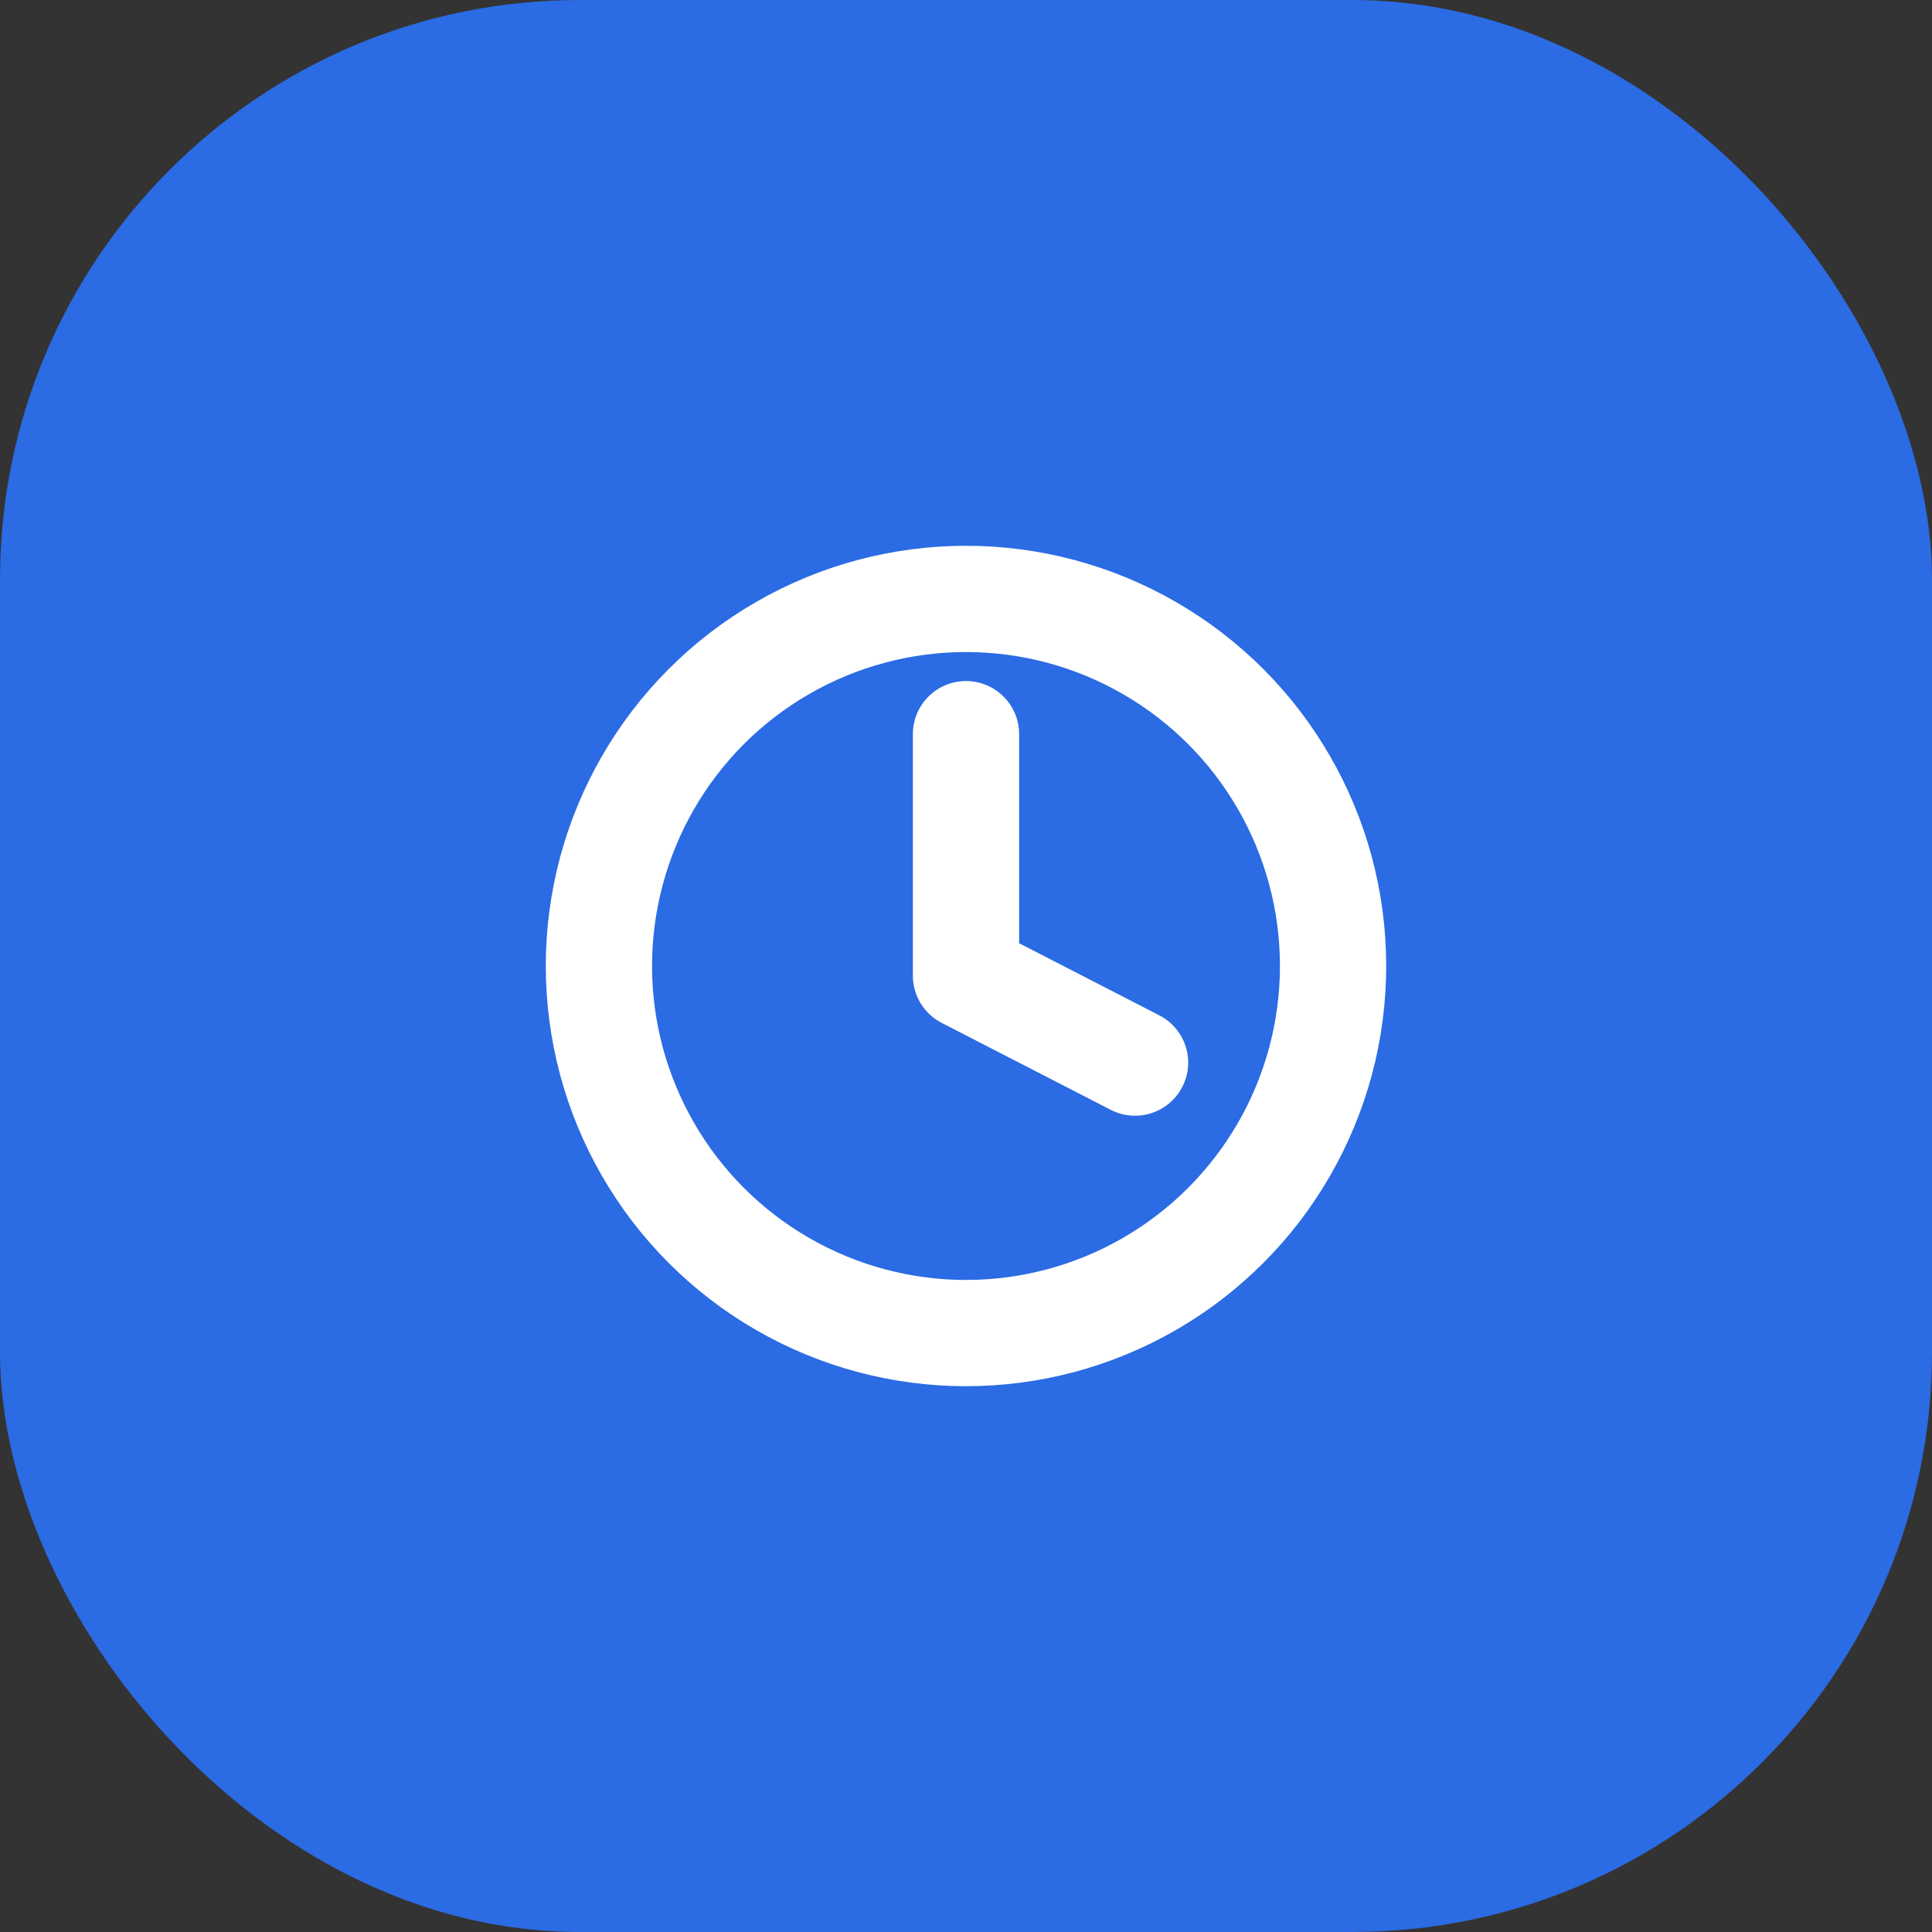
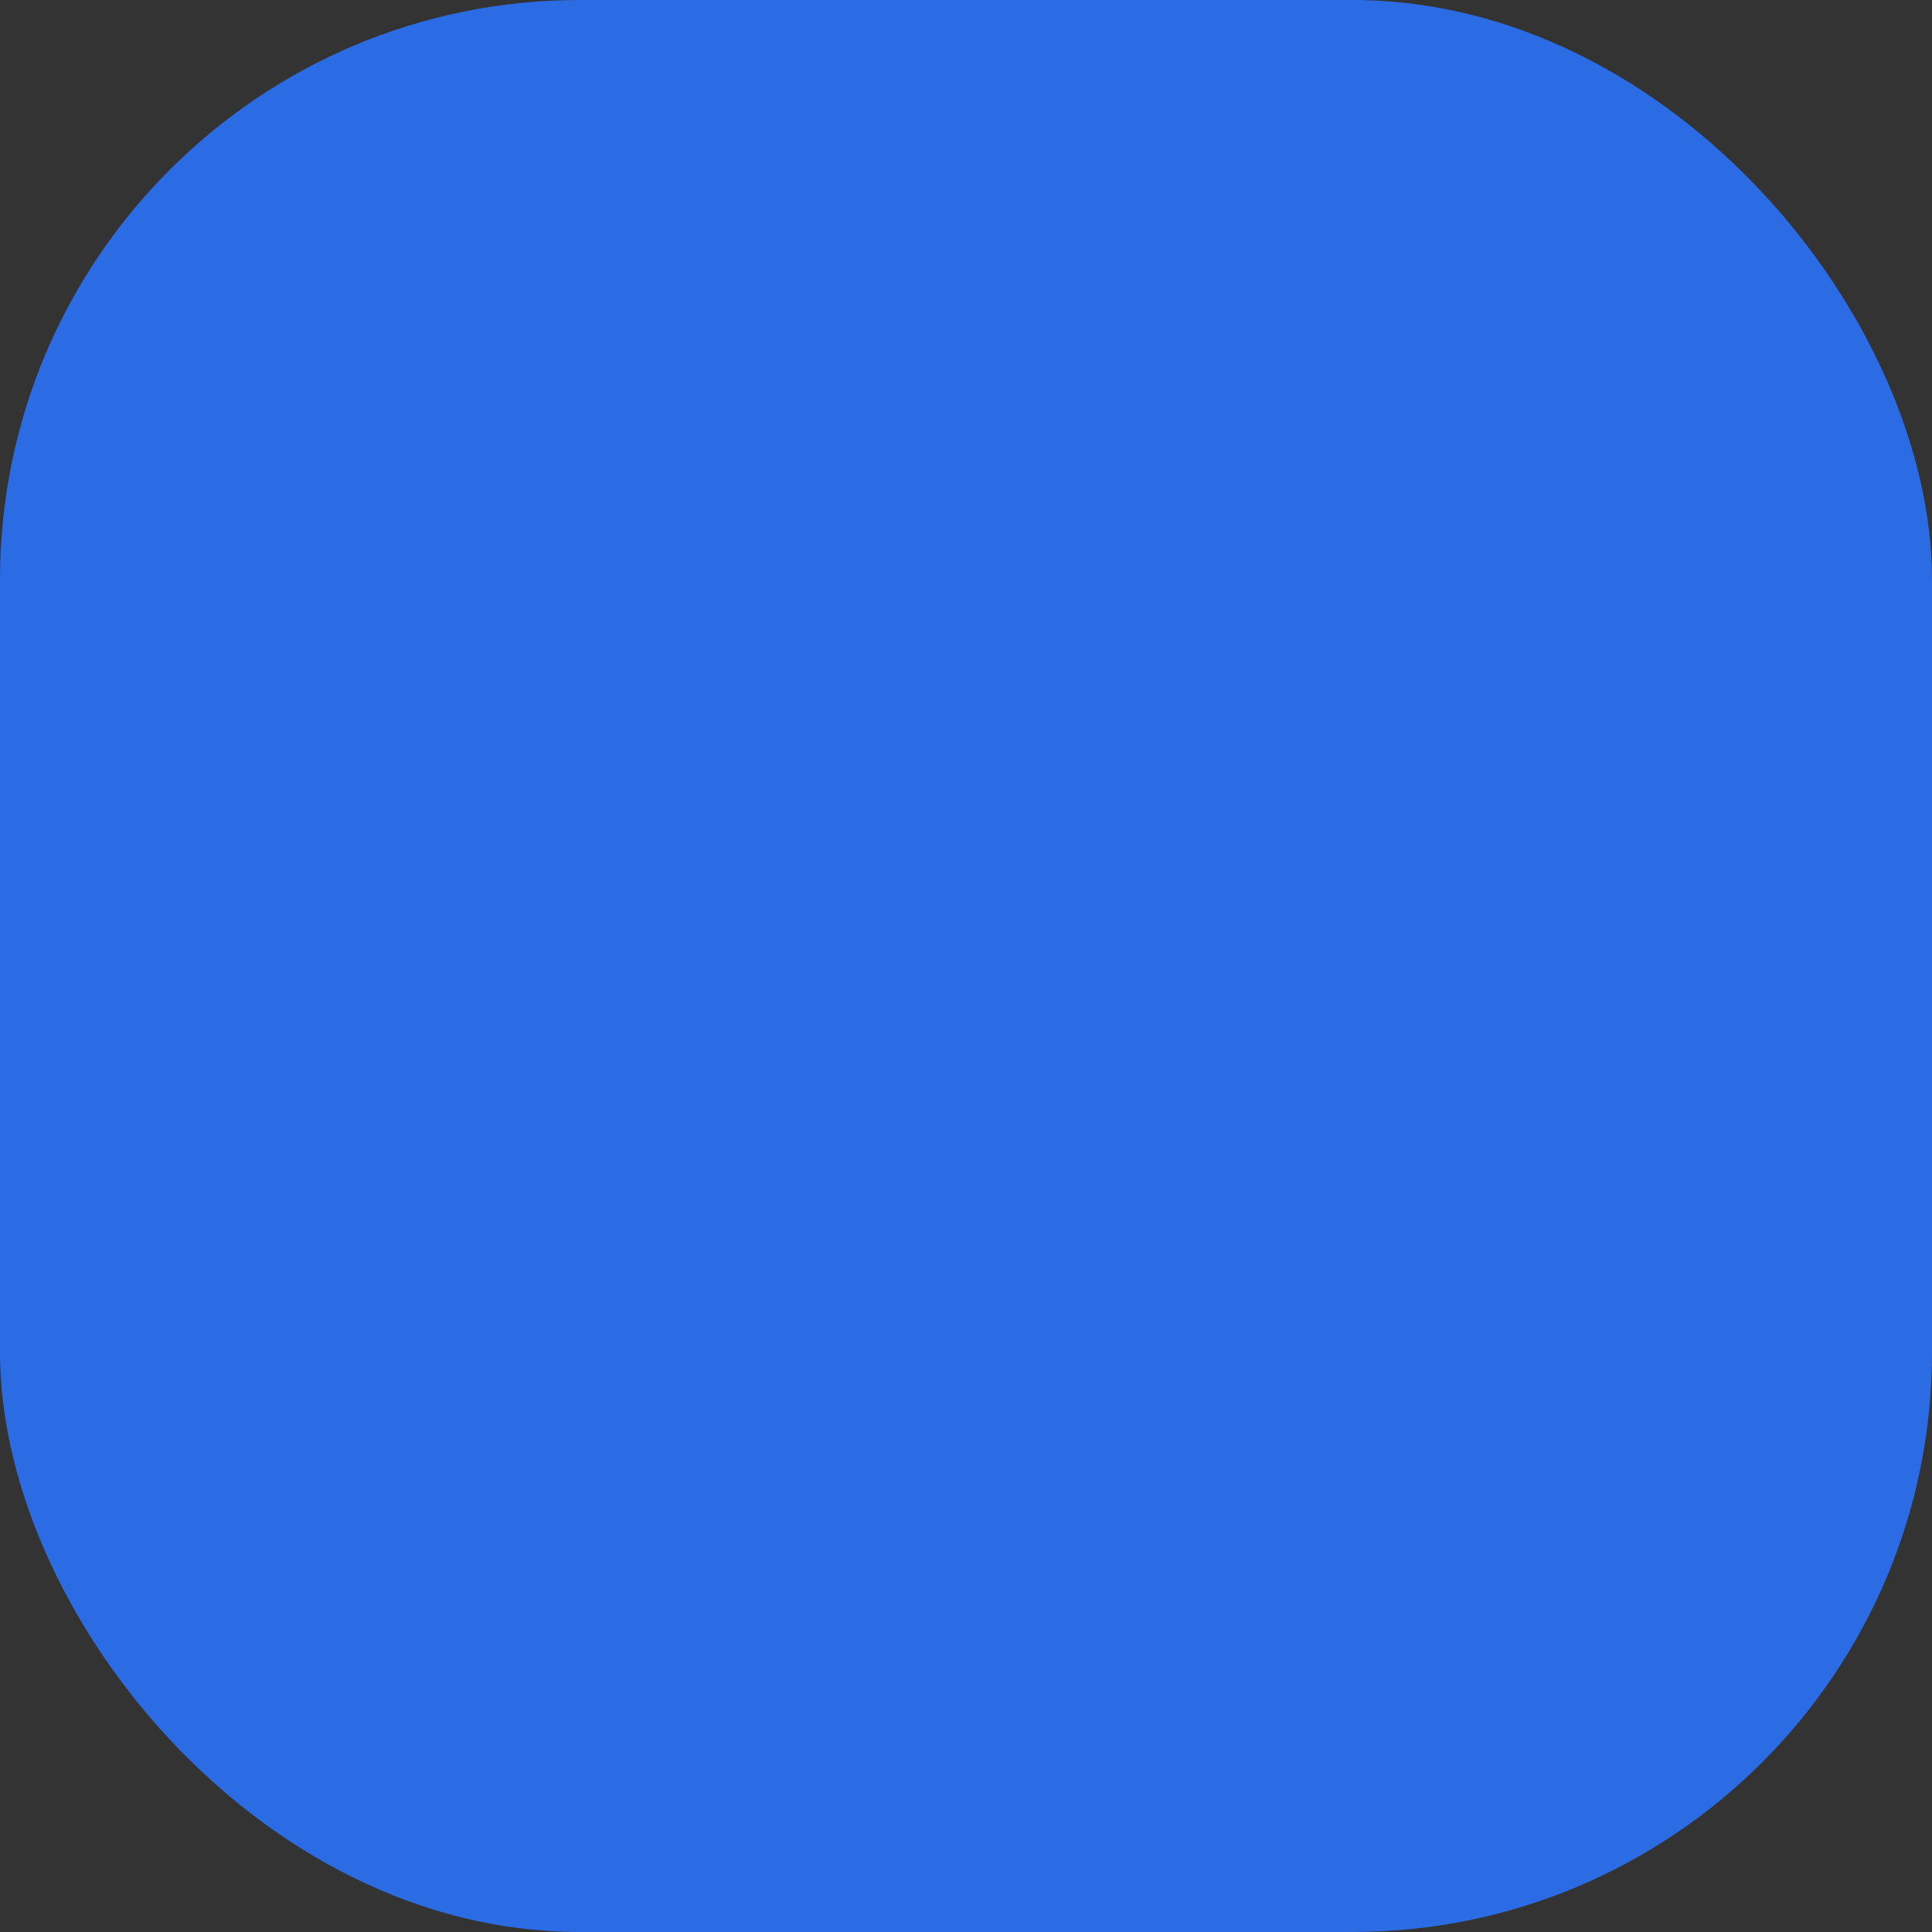
<svg xmlns="http://www.w3.org/2000/svg" width="40" height="40" viewBox="0 0 40 40">
  <rect x="0" y="0" width="40" height="40" fill="#333333" stroke="none" />
  <rect x="0" y="0" rx="12" ry="12" width="40" height="40" fill="#2B6BE3" />
  <g transform="translate(8,8)" stroke="#fff" stroke-width="2.2" stroke-linecap="round" stroke-linejoin="round" fill="none">
-     <circle cx="12" cy="12" r="7.6" />
-     <path d="M12 7.2v5l3.5 1.8" />
-   </g>
+     </g>
</svg>